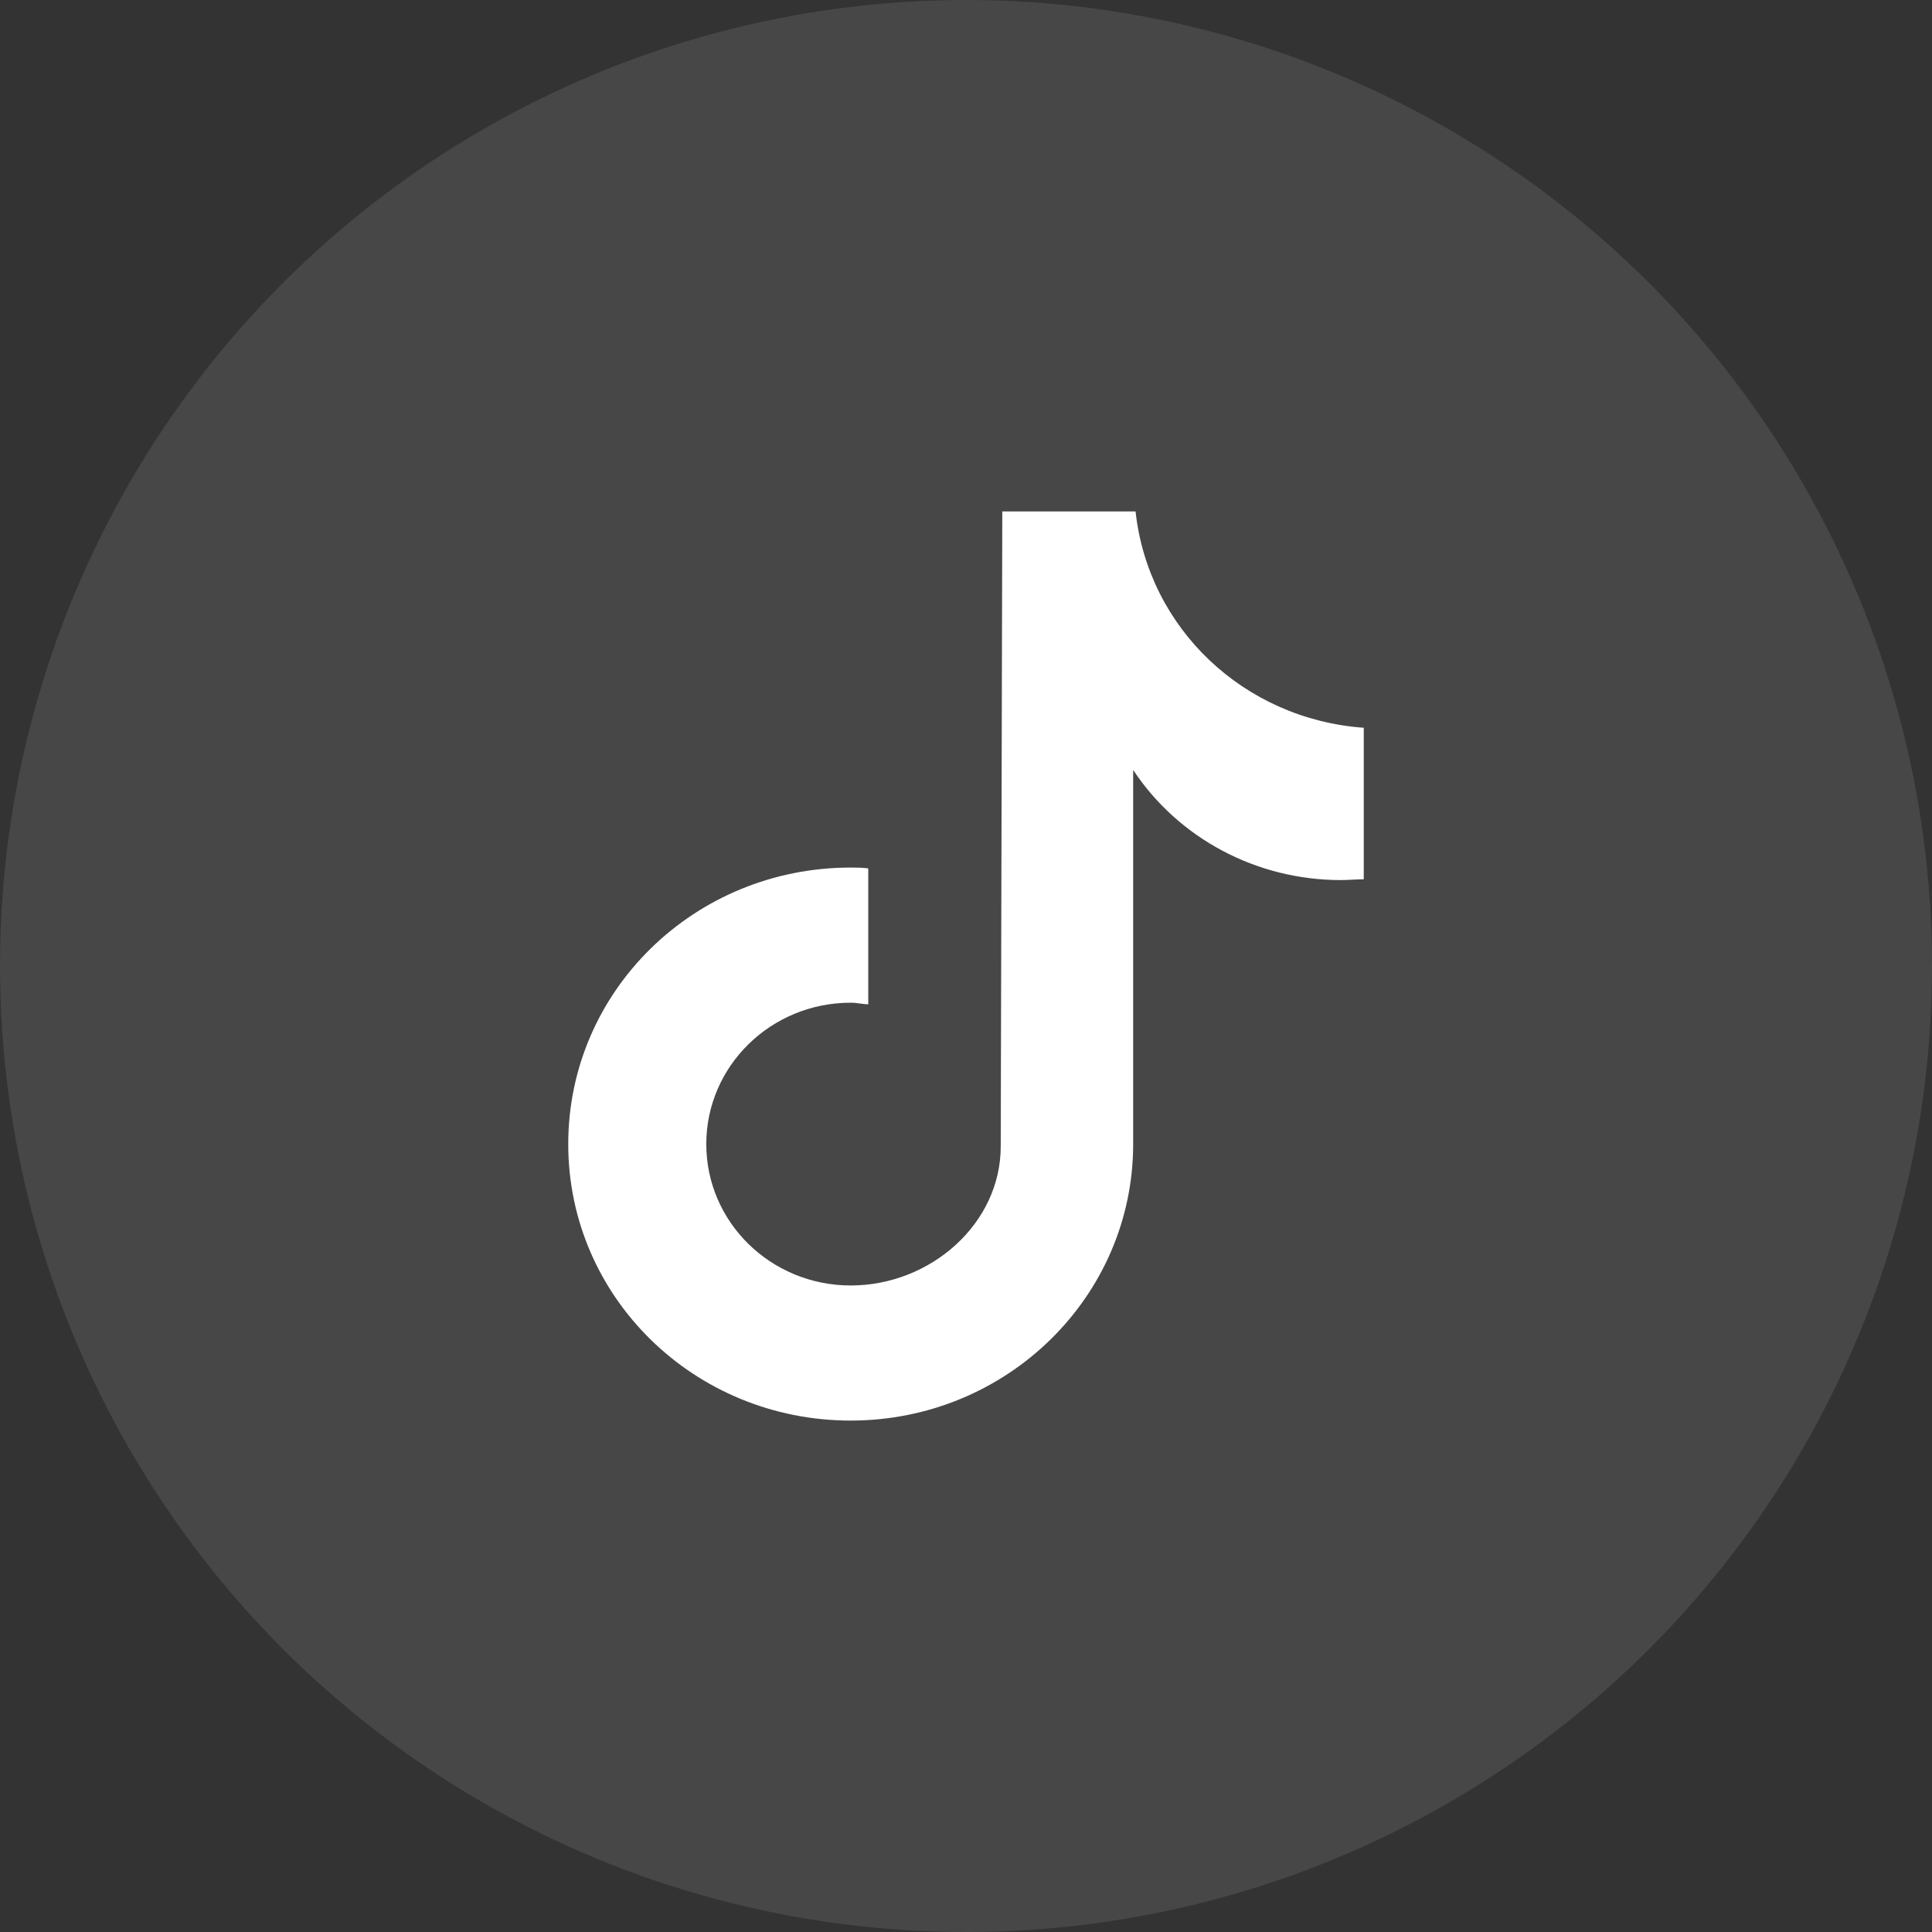
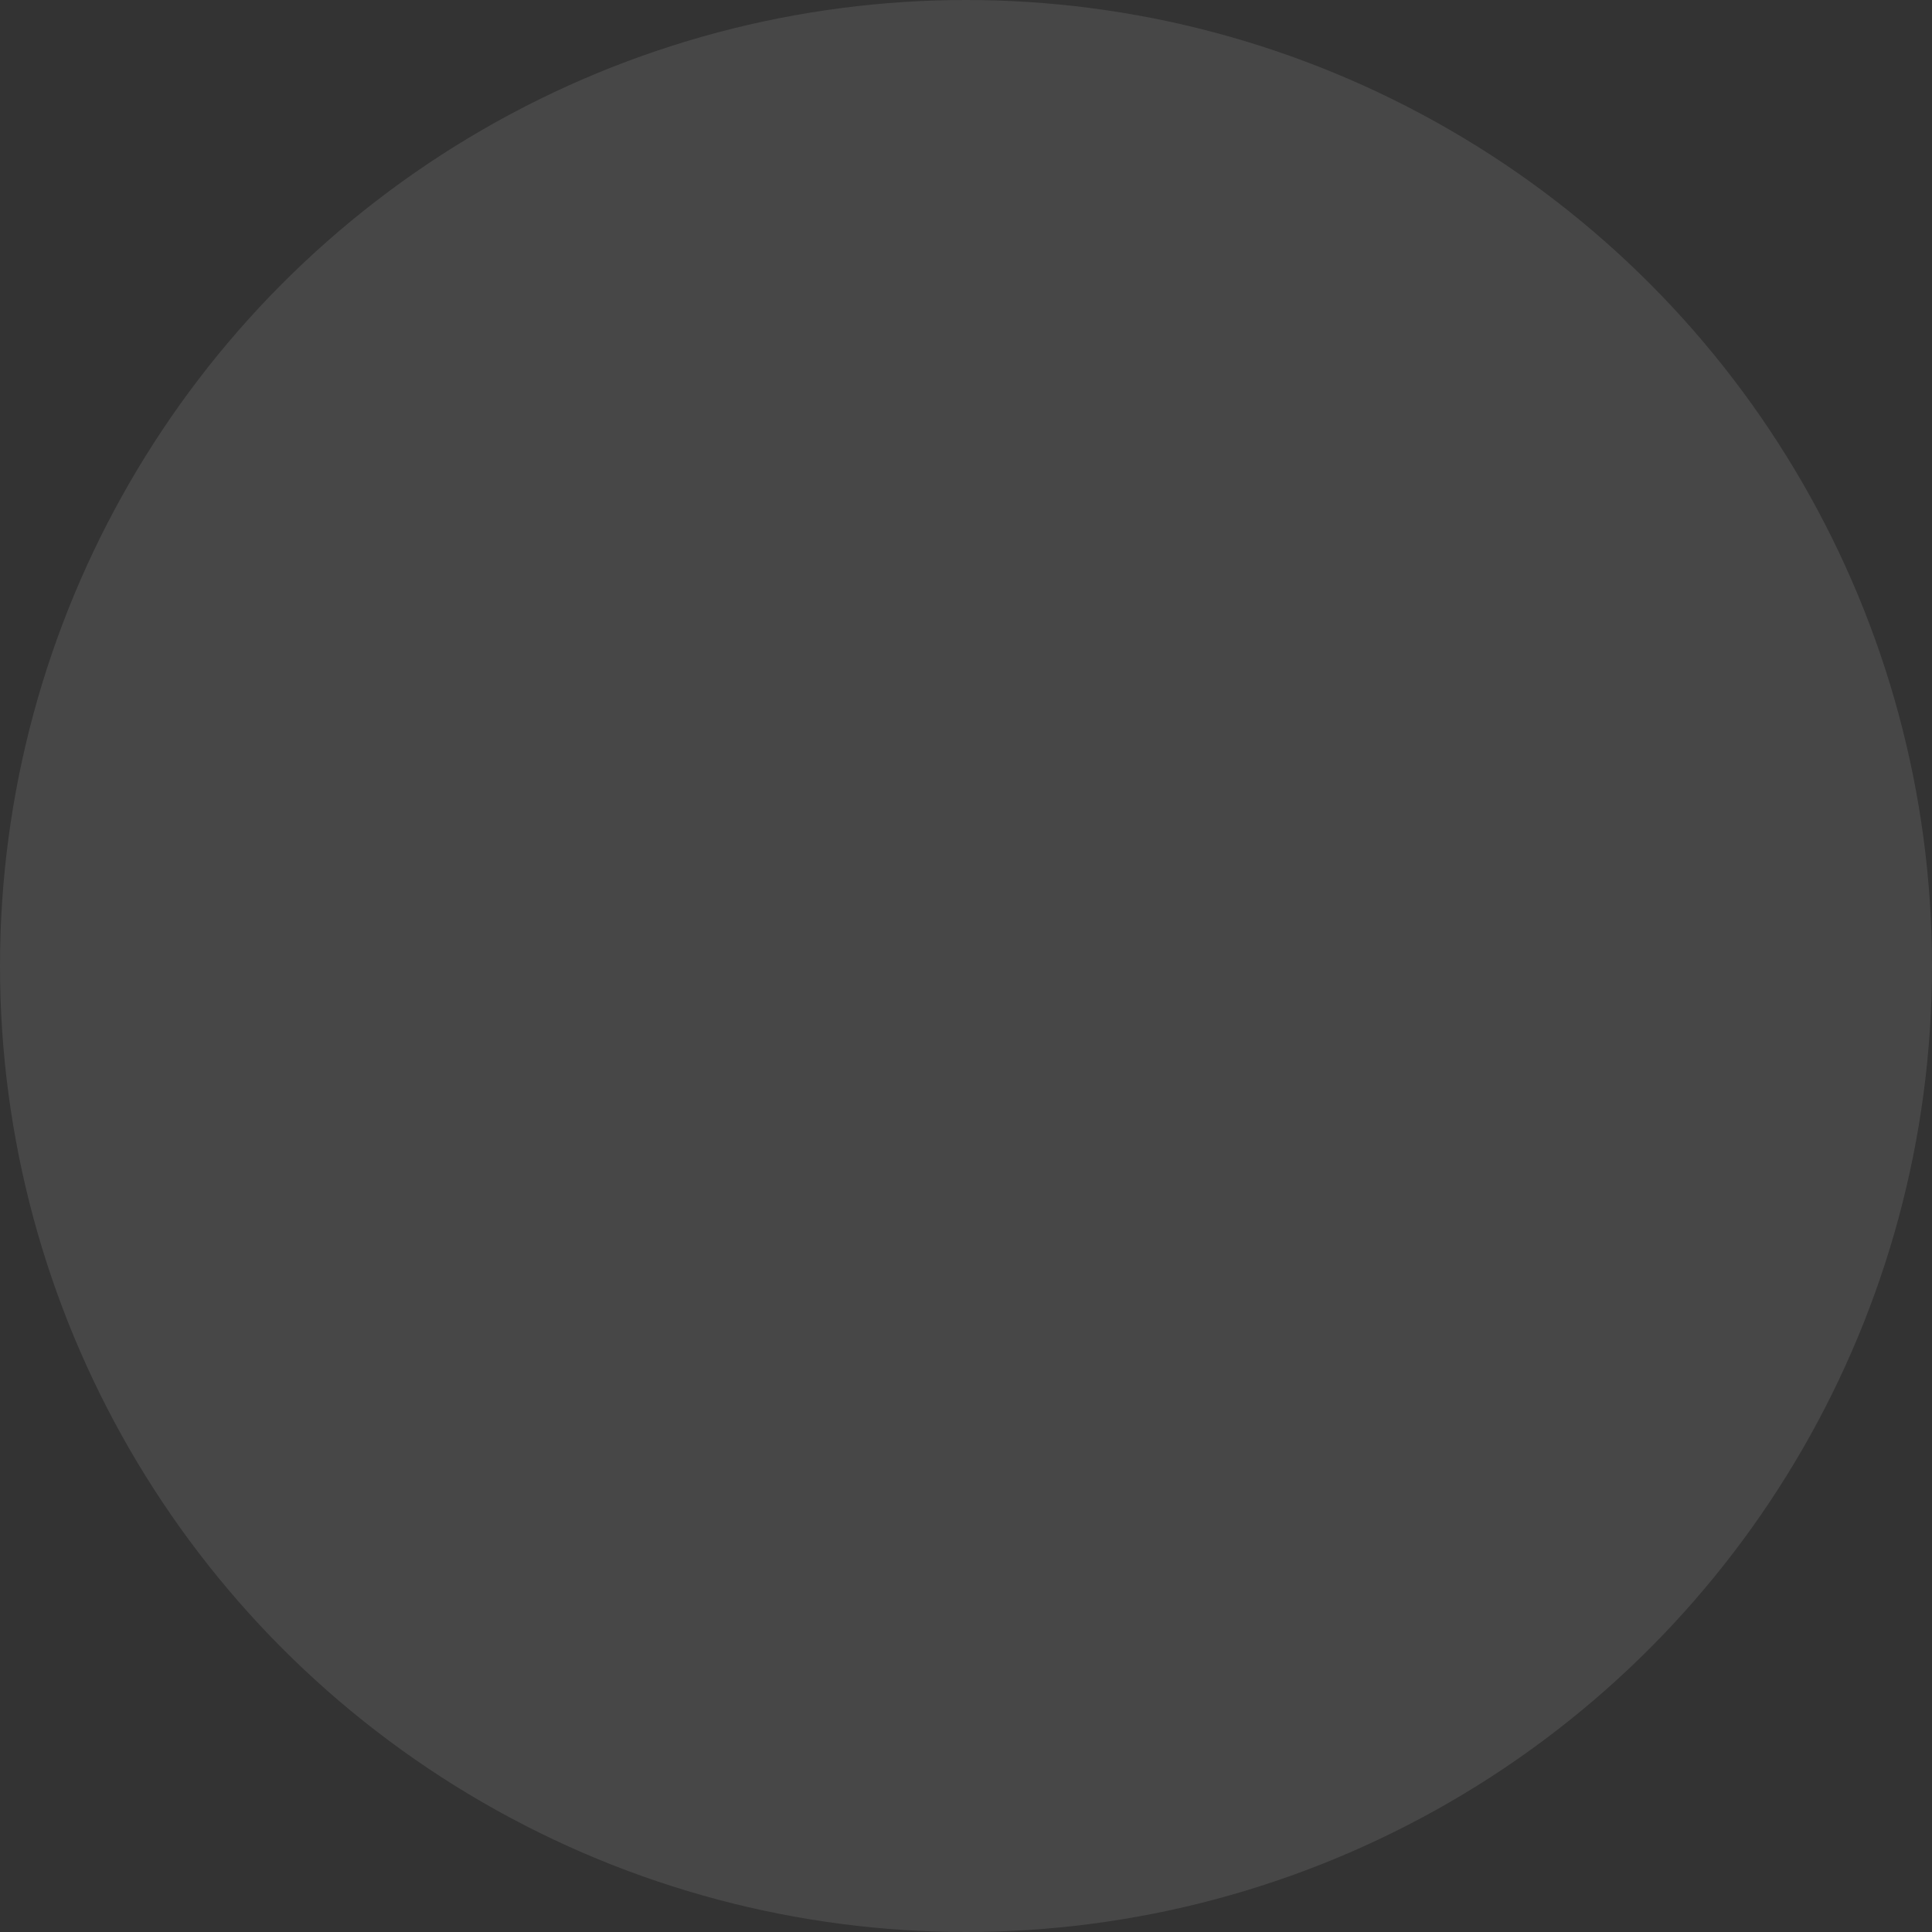
<svg xmlns="http://www.w3.org/2000/svg" width="42" height="42" viewBox="0 0 42 42" fill="none">
  <rect x="0" y="0" width="42" height="42" fill="#333333" stroke="none" />
  <circle opacity="0.1" cx="21" cy="21" r="21" fill="white" />
-   <path d="M29.647 19.115C29.474 19.115 29.317 19.132 29.144 19.132C27.323 19.132 25.623 18.232 24.634 16.738V24.872C24.634 28.183 21.893 30.882 18.494 30.882C15.094 30.882 12.353 28.2 12.353 24.872C12.353 21.543 15.094 18.86 18.494 18.86C18.615 18.86 18.754 18.861 18.875 18.878V21.832C18.754 21.832 18.632 21.798 18.494 21.798C16.759 21.798 15.354 23.174 15.354 24.872C15.354 26.57 16.759 27.945 18.494 27.945C20.228 27.945 21.755 26.603 21.755 24.922L21.789 11.118H24.686C24.964 13.665 27.045 15.634 29.647 15.821V19.115Z" fill="white" />
</svg>